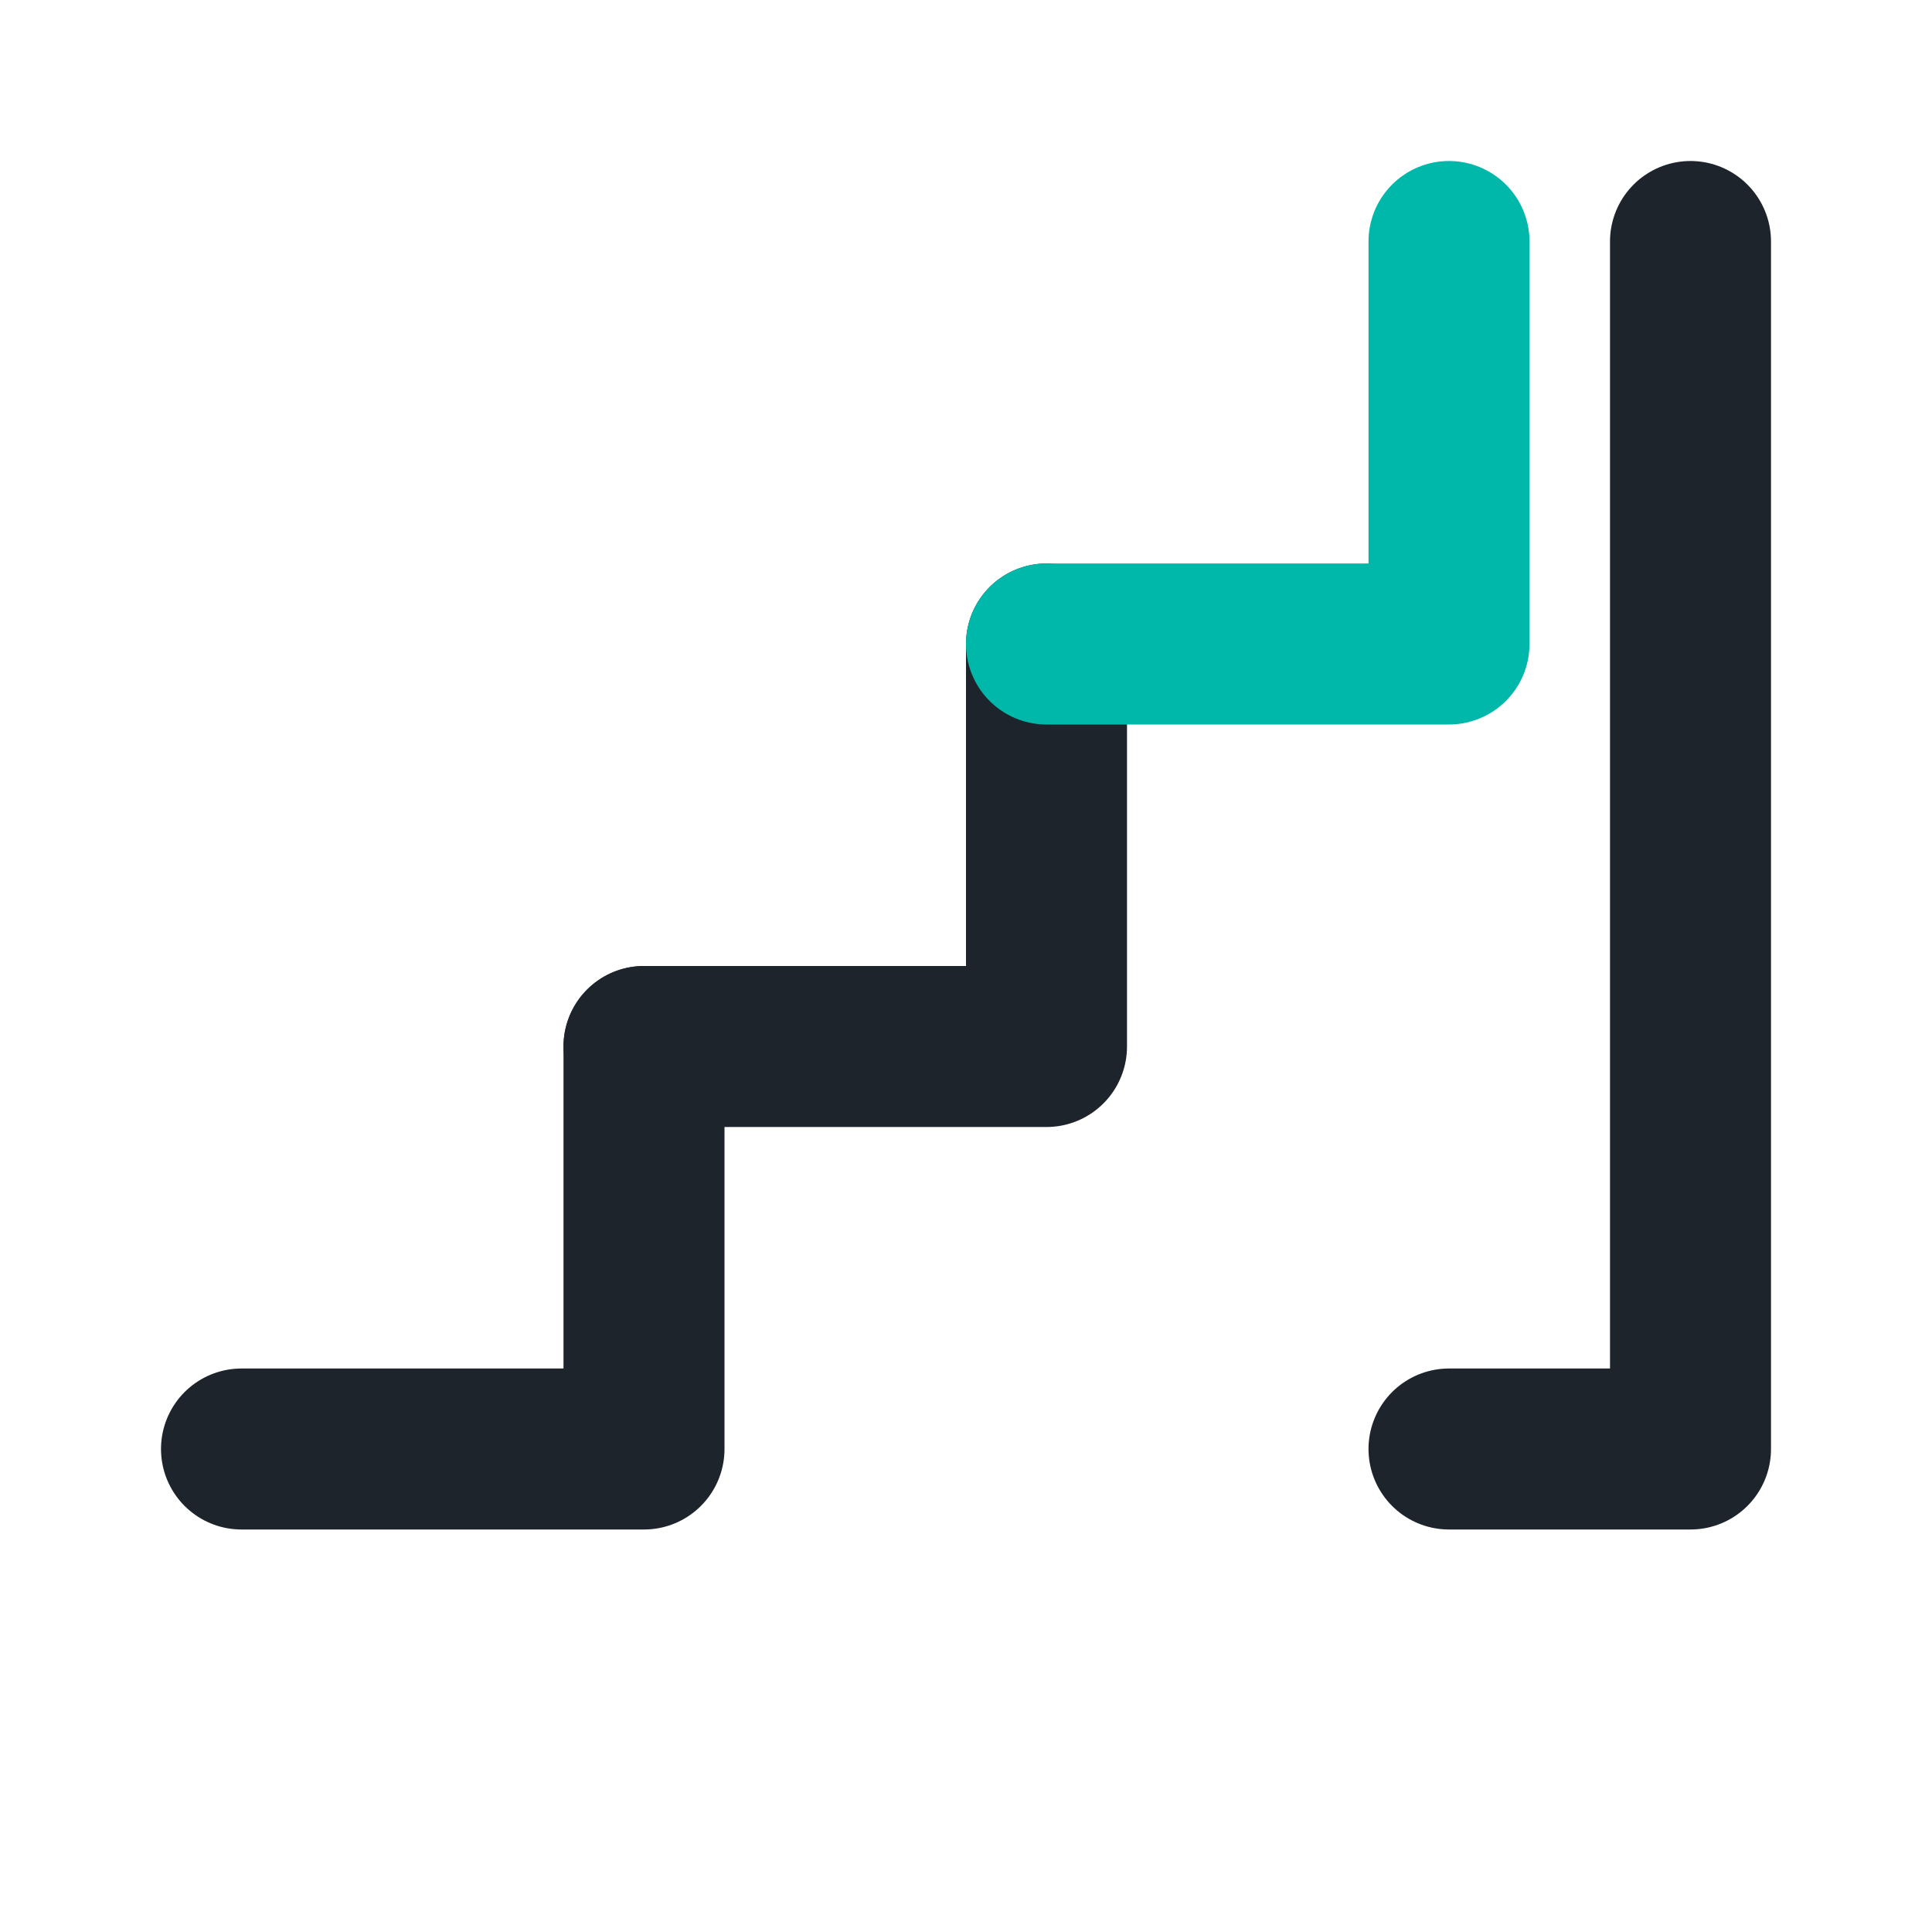
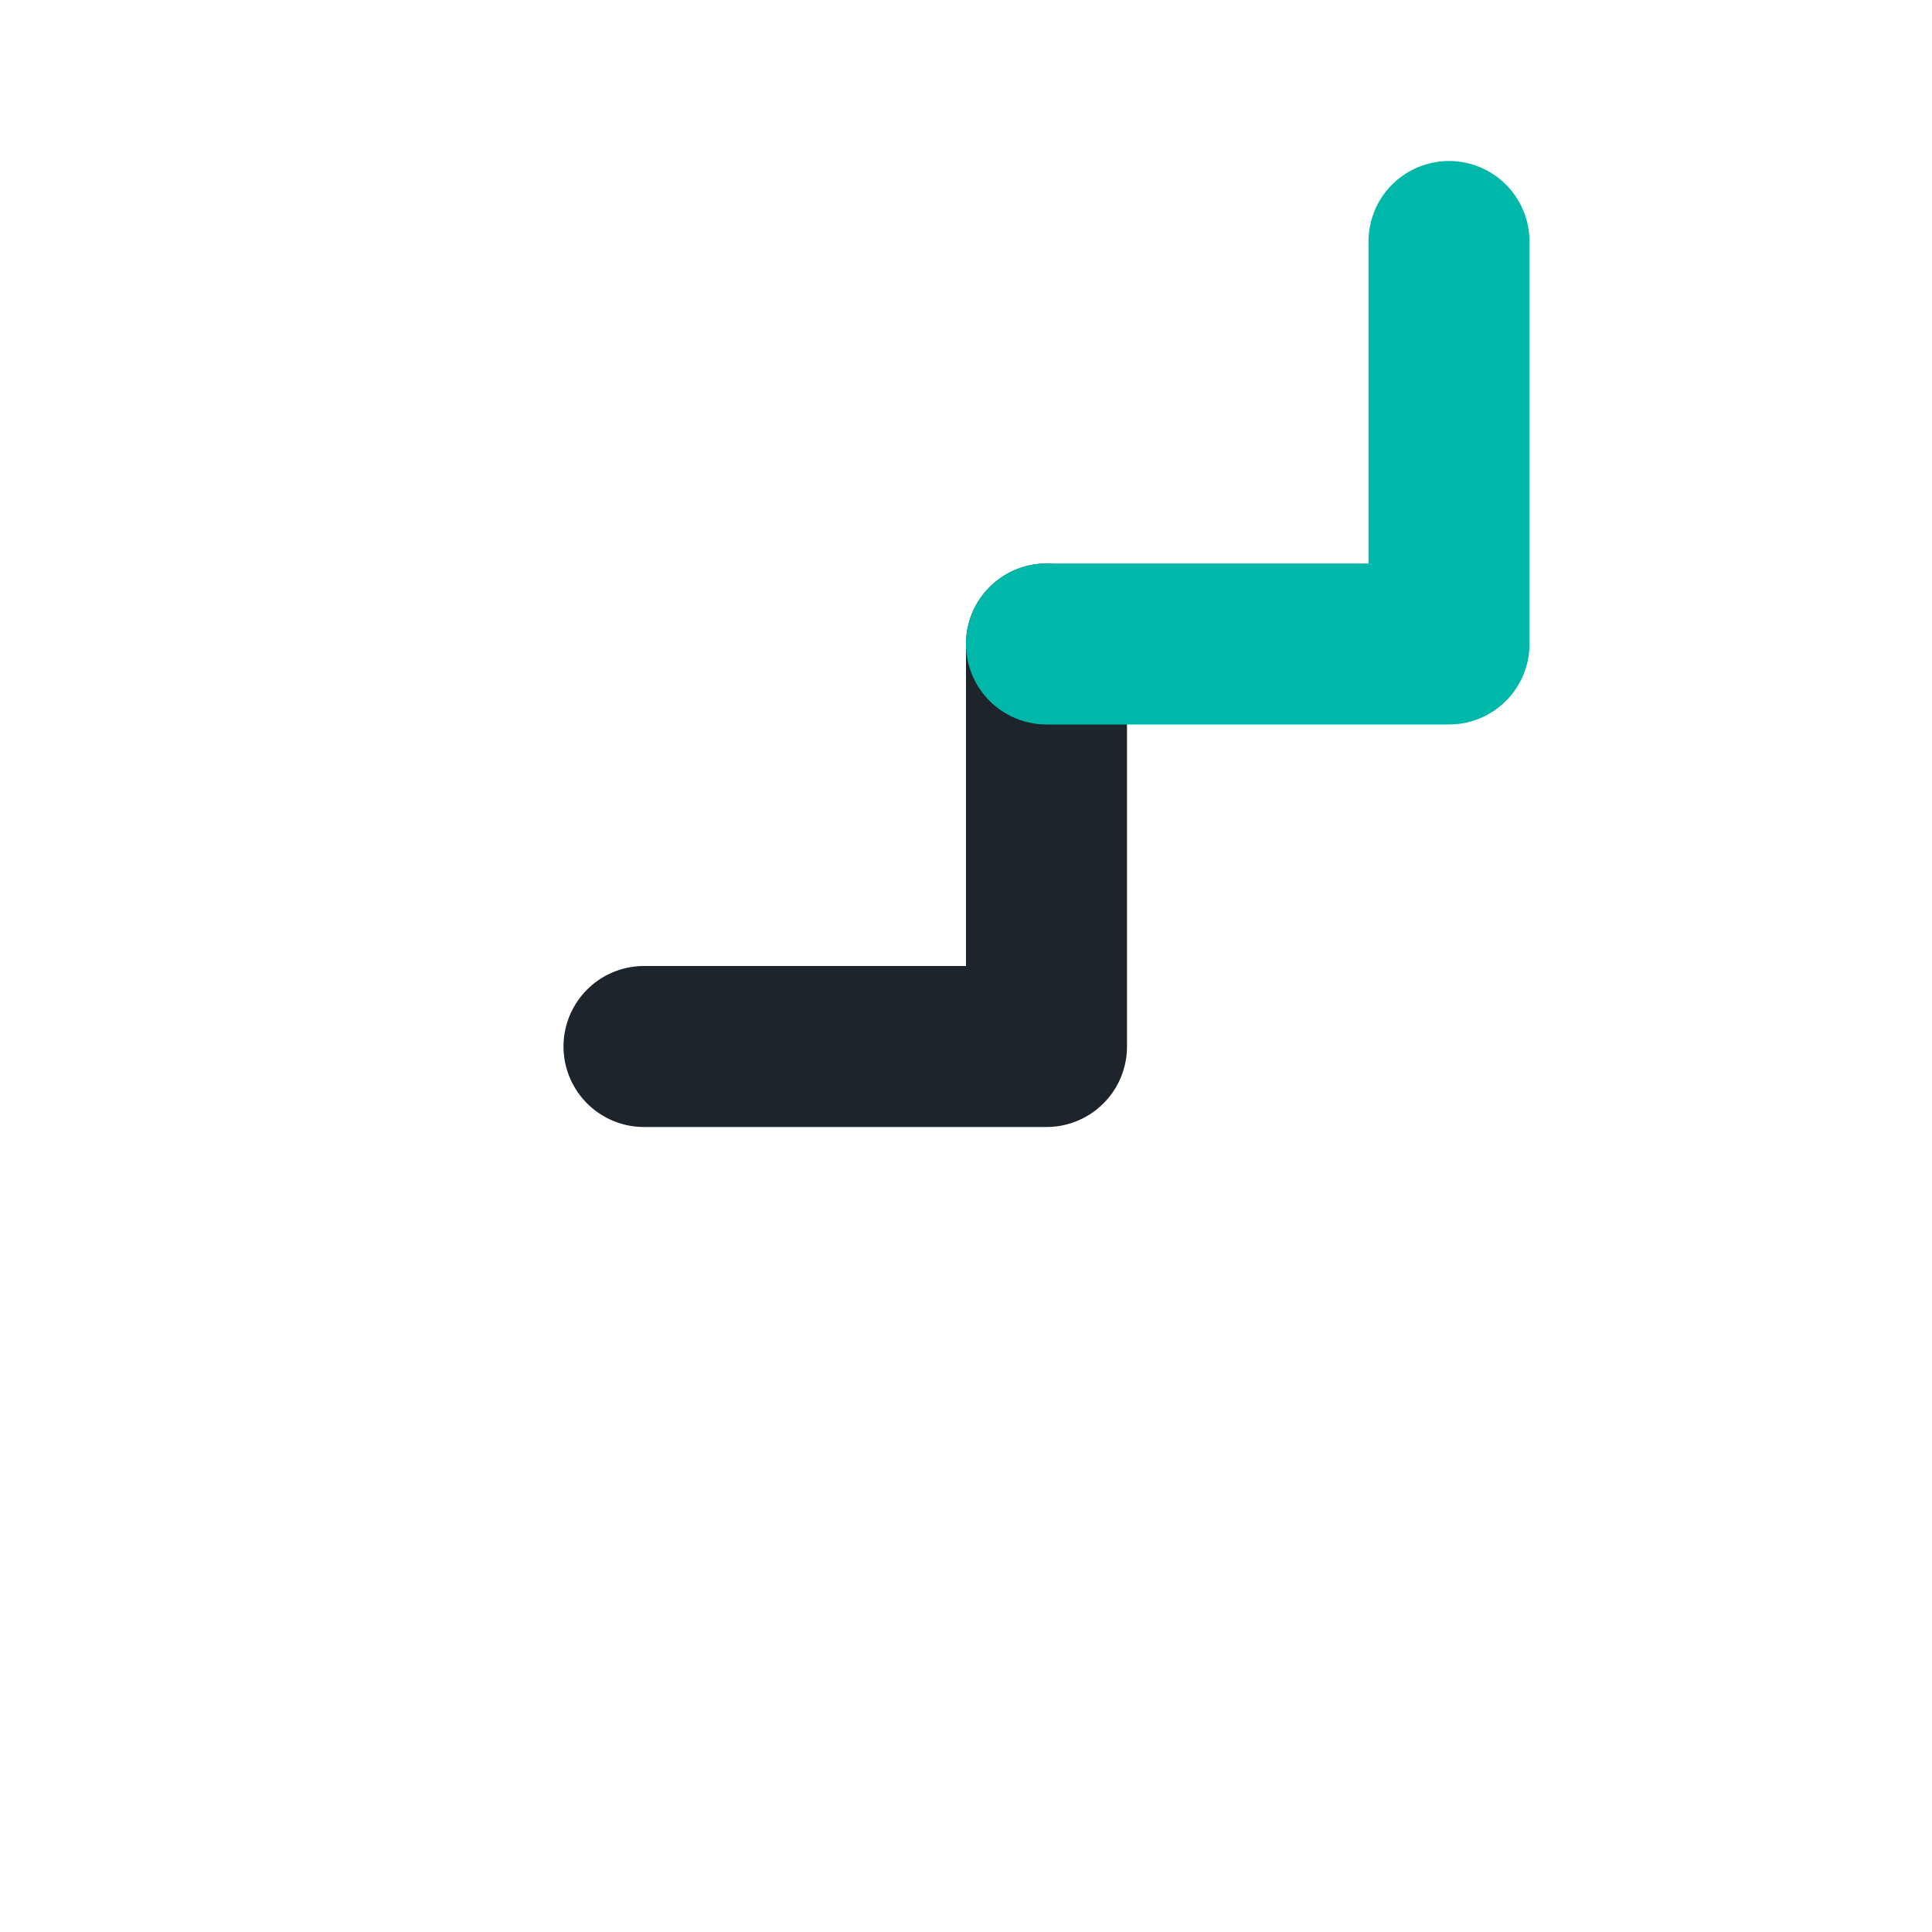
<svg xmlns="http://www.w3.org/2000/svg" width="48" height="48" viewBox="0 0 48 48" fill="none">
-   <path d="M6 36H16V26" stroke="#1D242B" stroke-width="4" stroke-linecap="round" stroke-linejoin="round" />
  <path d="M16 26H26V16" stroke="#1D242B" stroke-width="4" stroke-linecap="round" stroke-linejoin="round" />
  <path d="M26 16H36V6" stroke="#00B8A9" stroke-width="4" stroke-linecap="round" stroke-linejoin="round" />
-   <path d="M36 36H42V6" stroke="#1D242B" stroke-width="4" stroke-linecap="round" stroke-linejoin="round" />
</svg>